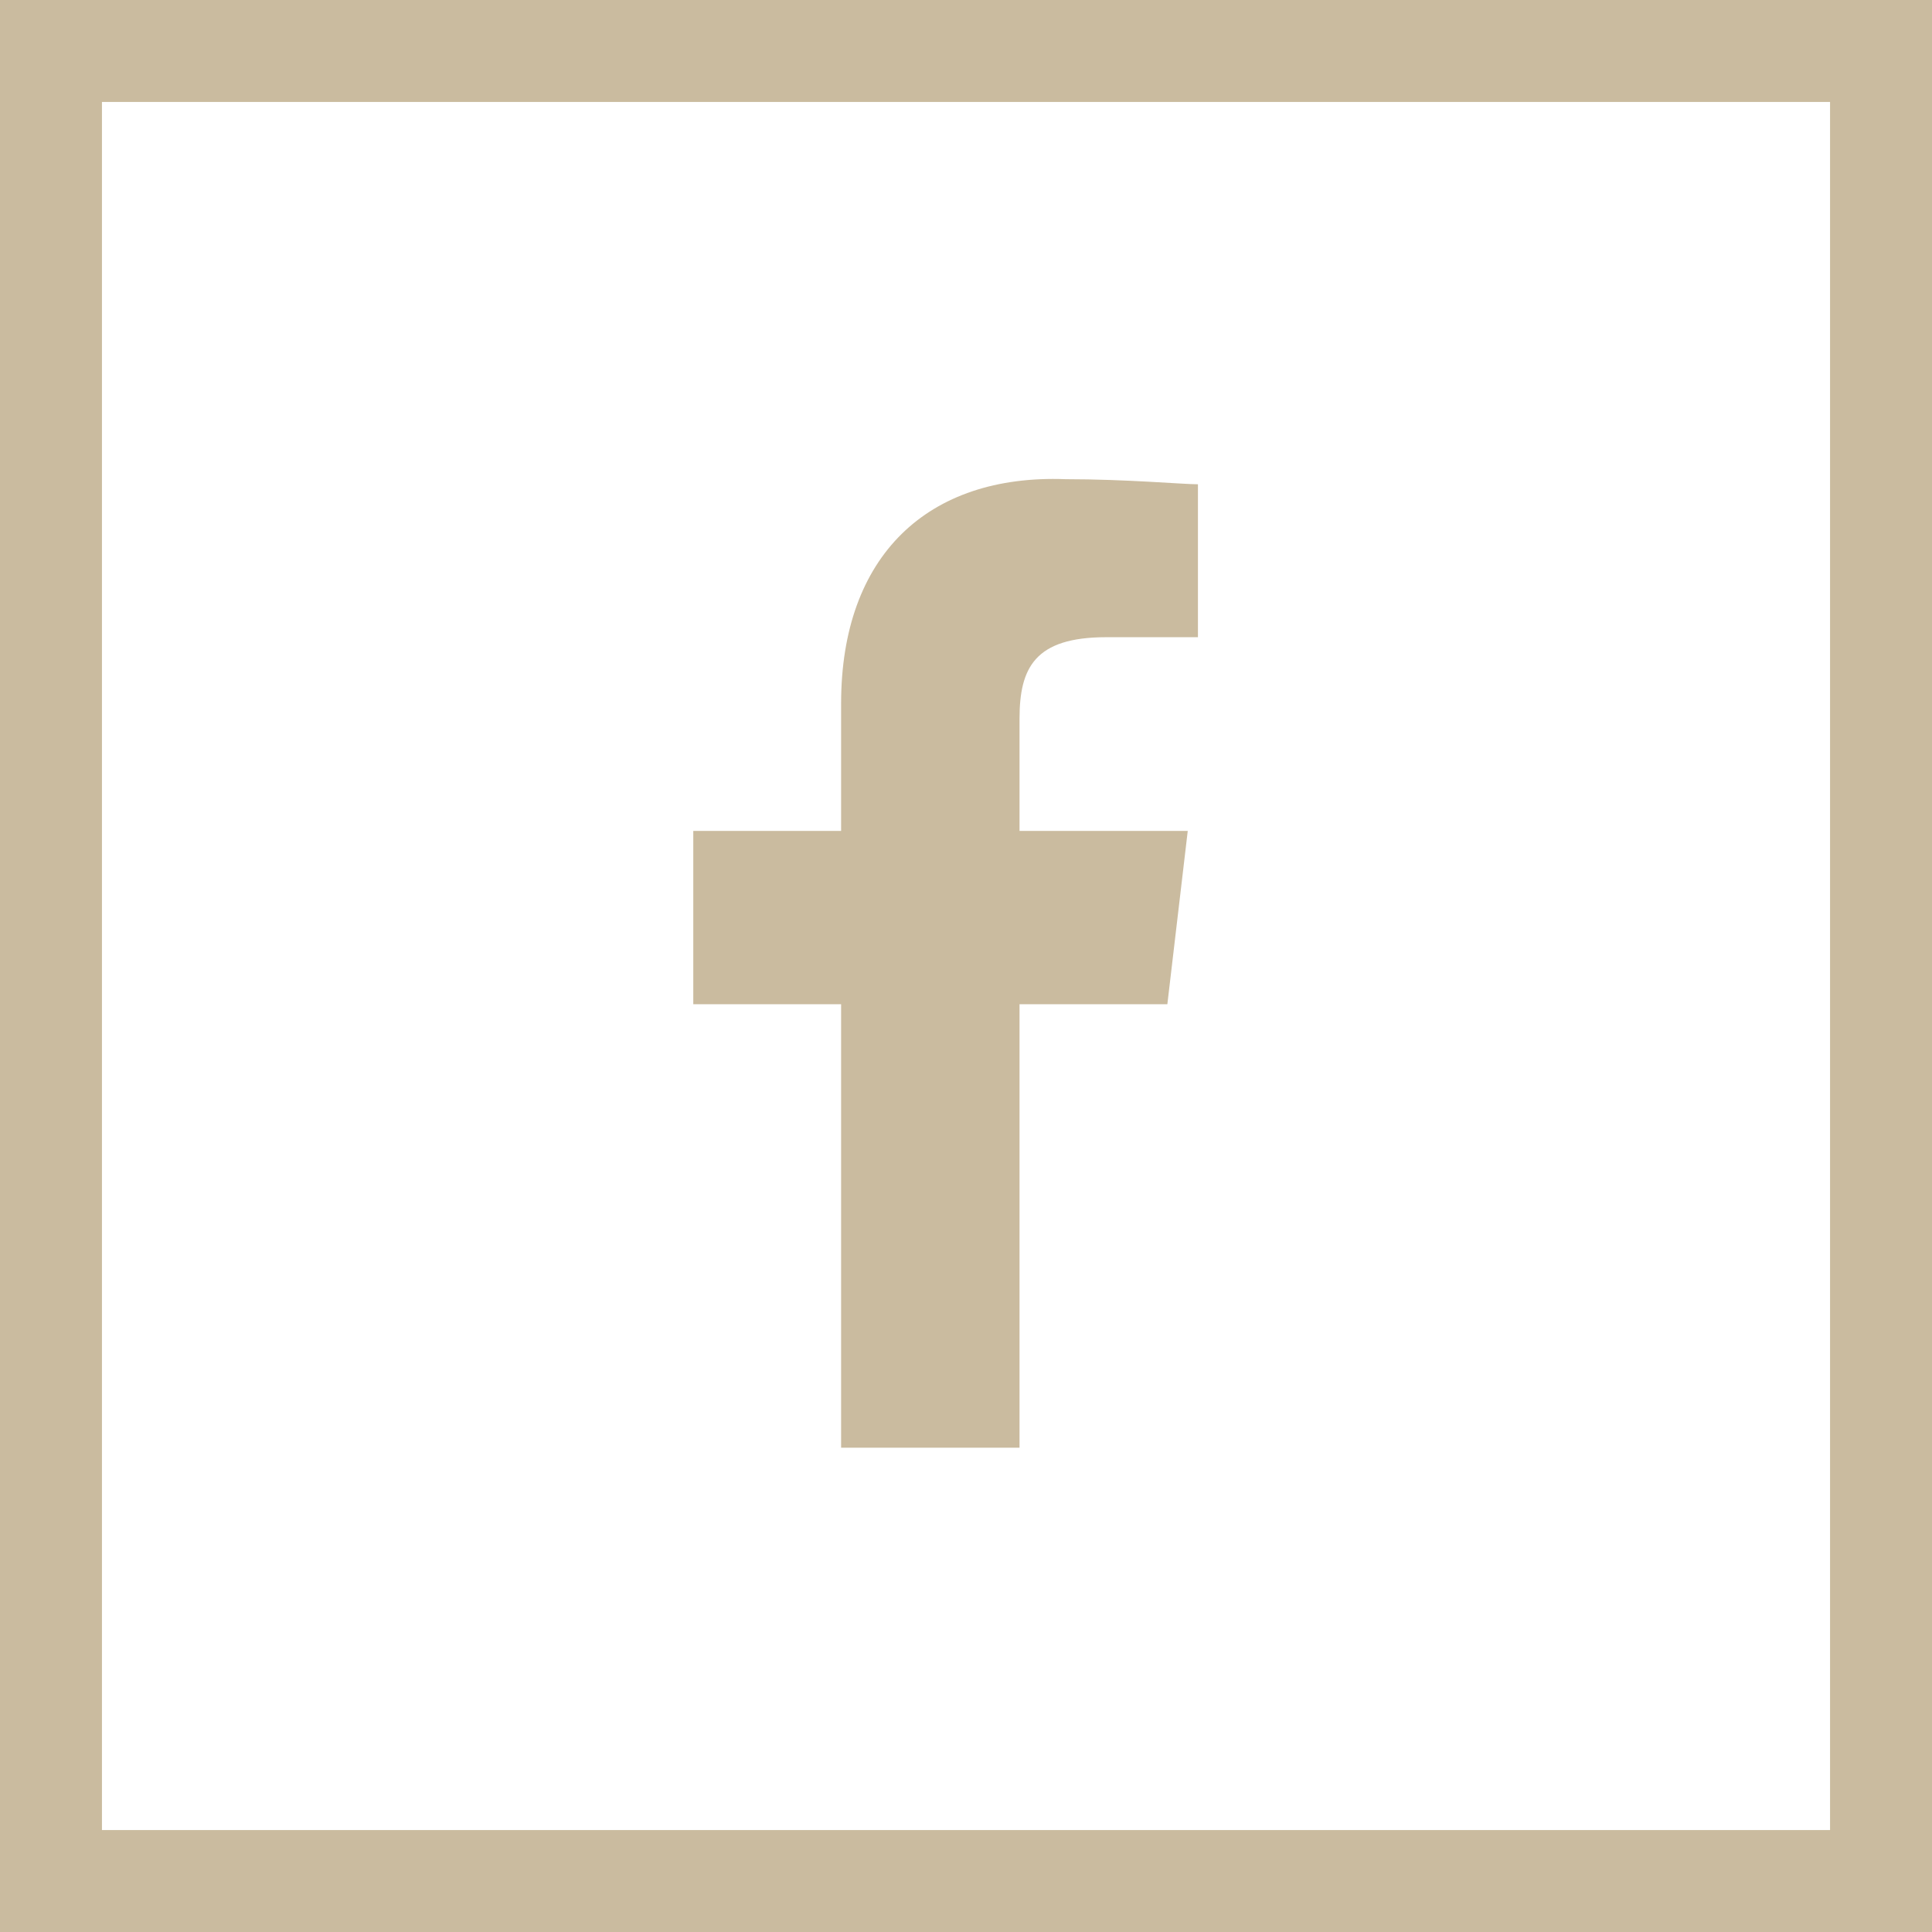
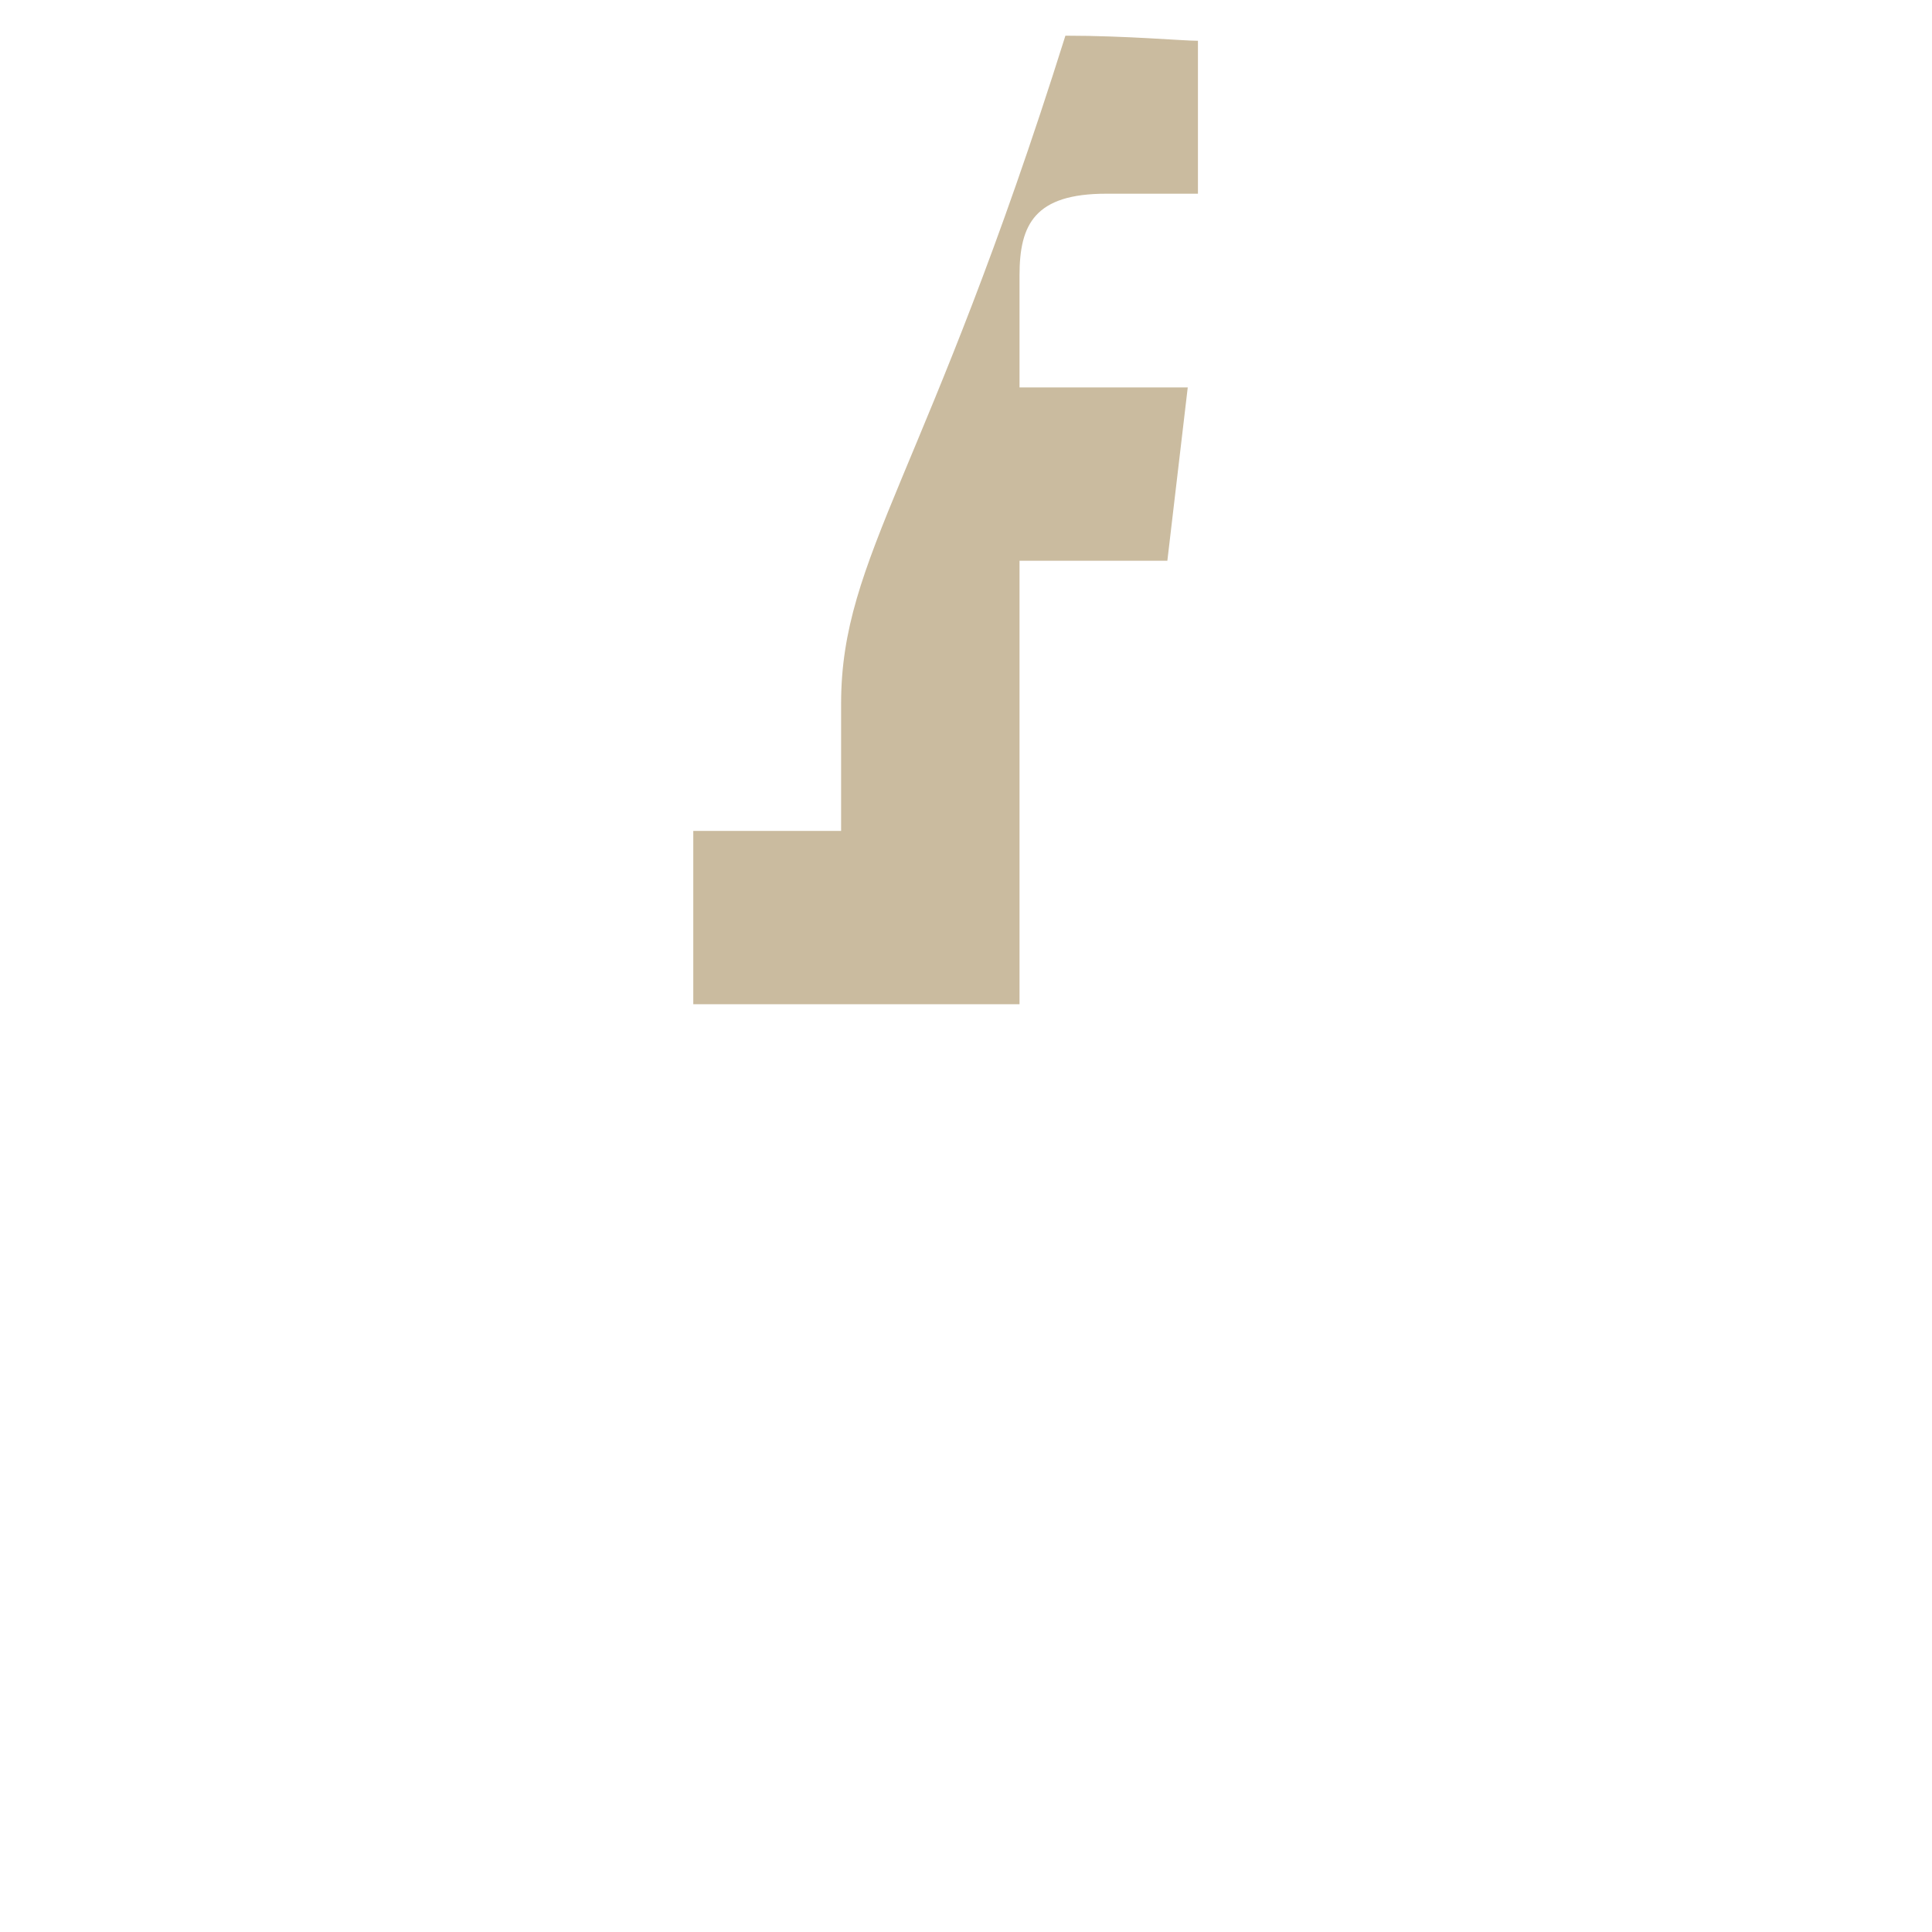
<svg xmlns="http://www.w3.org/2000/svg" xmlns:xlink="http://www.w3.org/1999/xlink" version="1.1" id="Ebene_1" x="0px" y="0px" viewBox="0 0 37.9 37.9" style="enable-background:new 0 0 37.9 37.9;" xml:space="preserve">
  <style type="text/css">
	.st0{clip-path:url(#SVGID_2_);fill:#CABB9F;}
	.st1{clip-path:url(#SVGID_2_);fill:none;stroke:#CABB9F;stroke-width:2;stroke-miterlimit:10;}
</style>
  <g>
    <defs>
      <rect id="SVGID_1_" width="37.9" height="37.9" />
    </defs>
    <clipPath id="SVGID_2_">
      <use xlink:href="#SVGID_1_" style="overflow:visible;" />
    </clipPath>
-     <path class="st0" d="M16.5,13.8v2.5h-2.9v3.4h2.9v8.7H20v-8.7h2.9l0.4-3.4H20v-2.2c0-1,0.3-1.6,1.7-1.6h1.8v-3   c-0.3,0-1.4-0.1-2.6-0.1C18.2,9.3,16.5,10.9,16.5,13.8" />
-     <rect x="1" y="1" class="st1" width="35.9" height="35.9" />
+     <path class="st0" d="M16.5,13.8v2.5h-2.9v3.4h2.9H20v-8.7h2.9l0.4-3.4H20v-2.2c0-1,0.3-1.6,1.7-1.6h1.8v-3   c-0.3,0-1.4-0.1-2.6-0.1C18.2,9.3,16.5,10.9,16.5,13.8" />
  </g>
</svg>